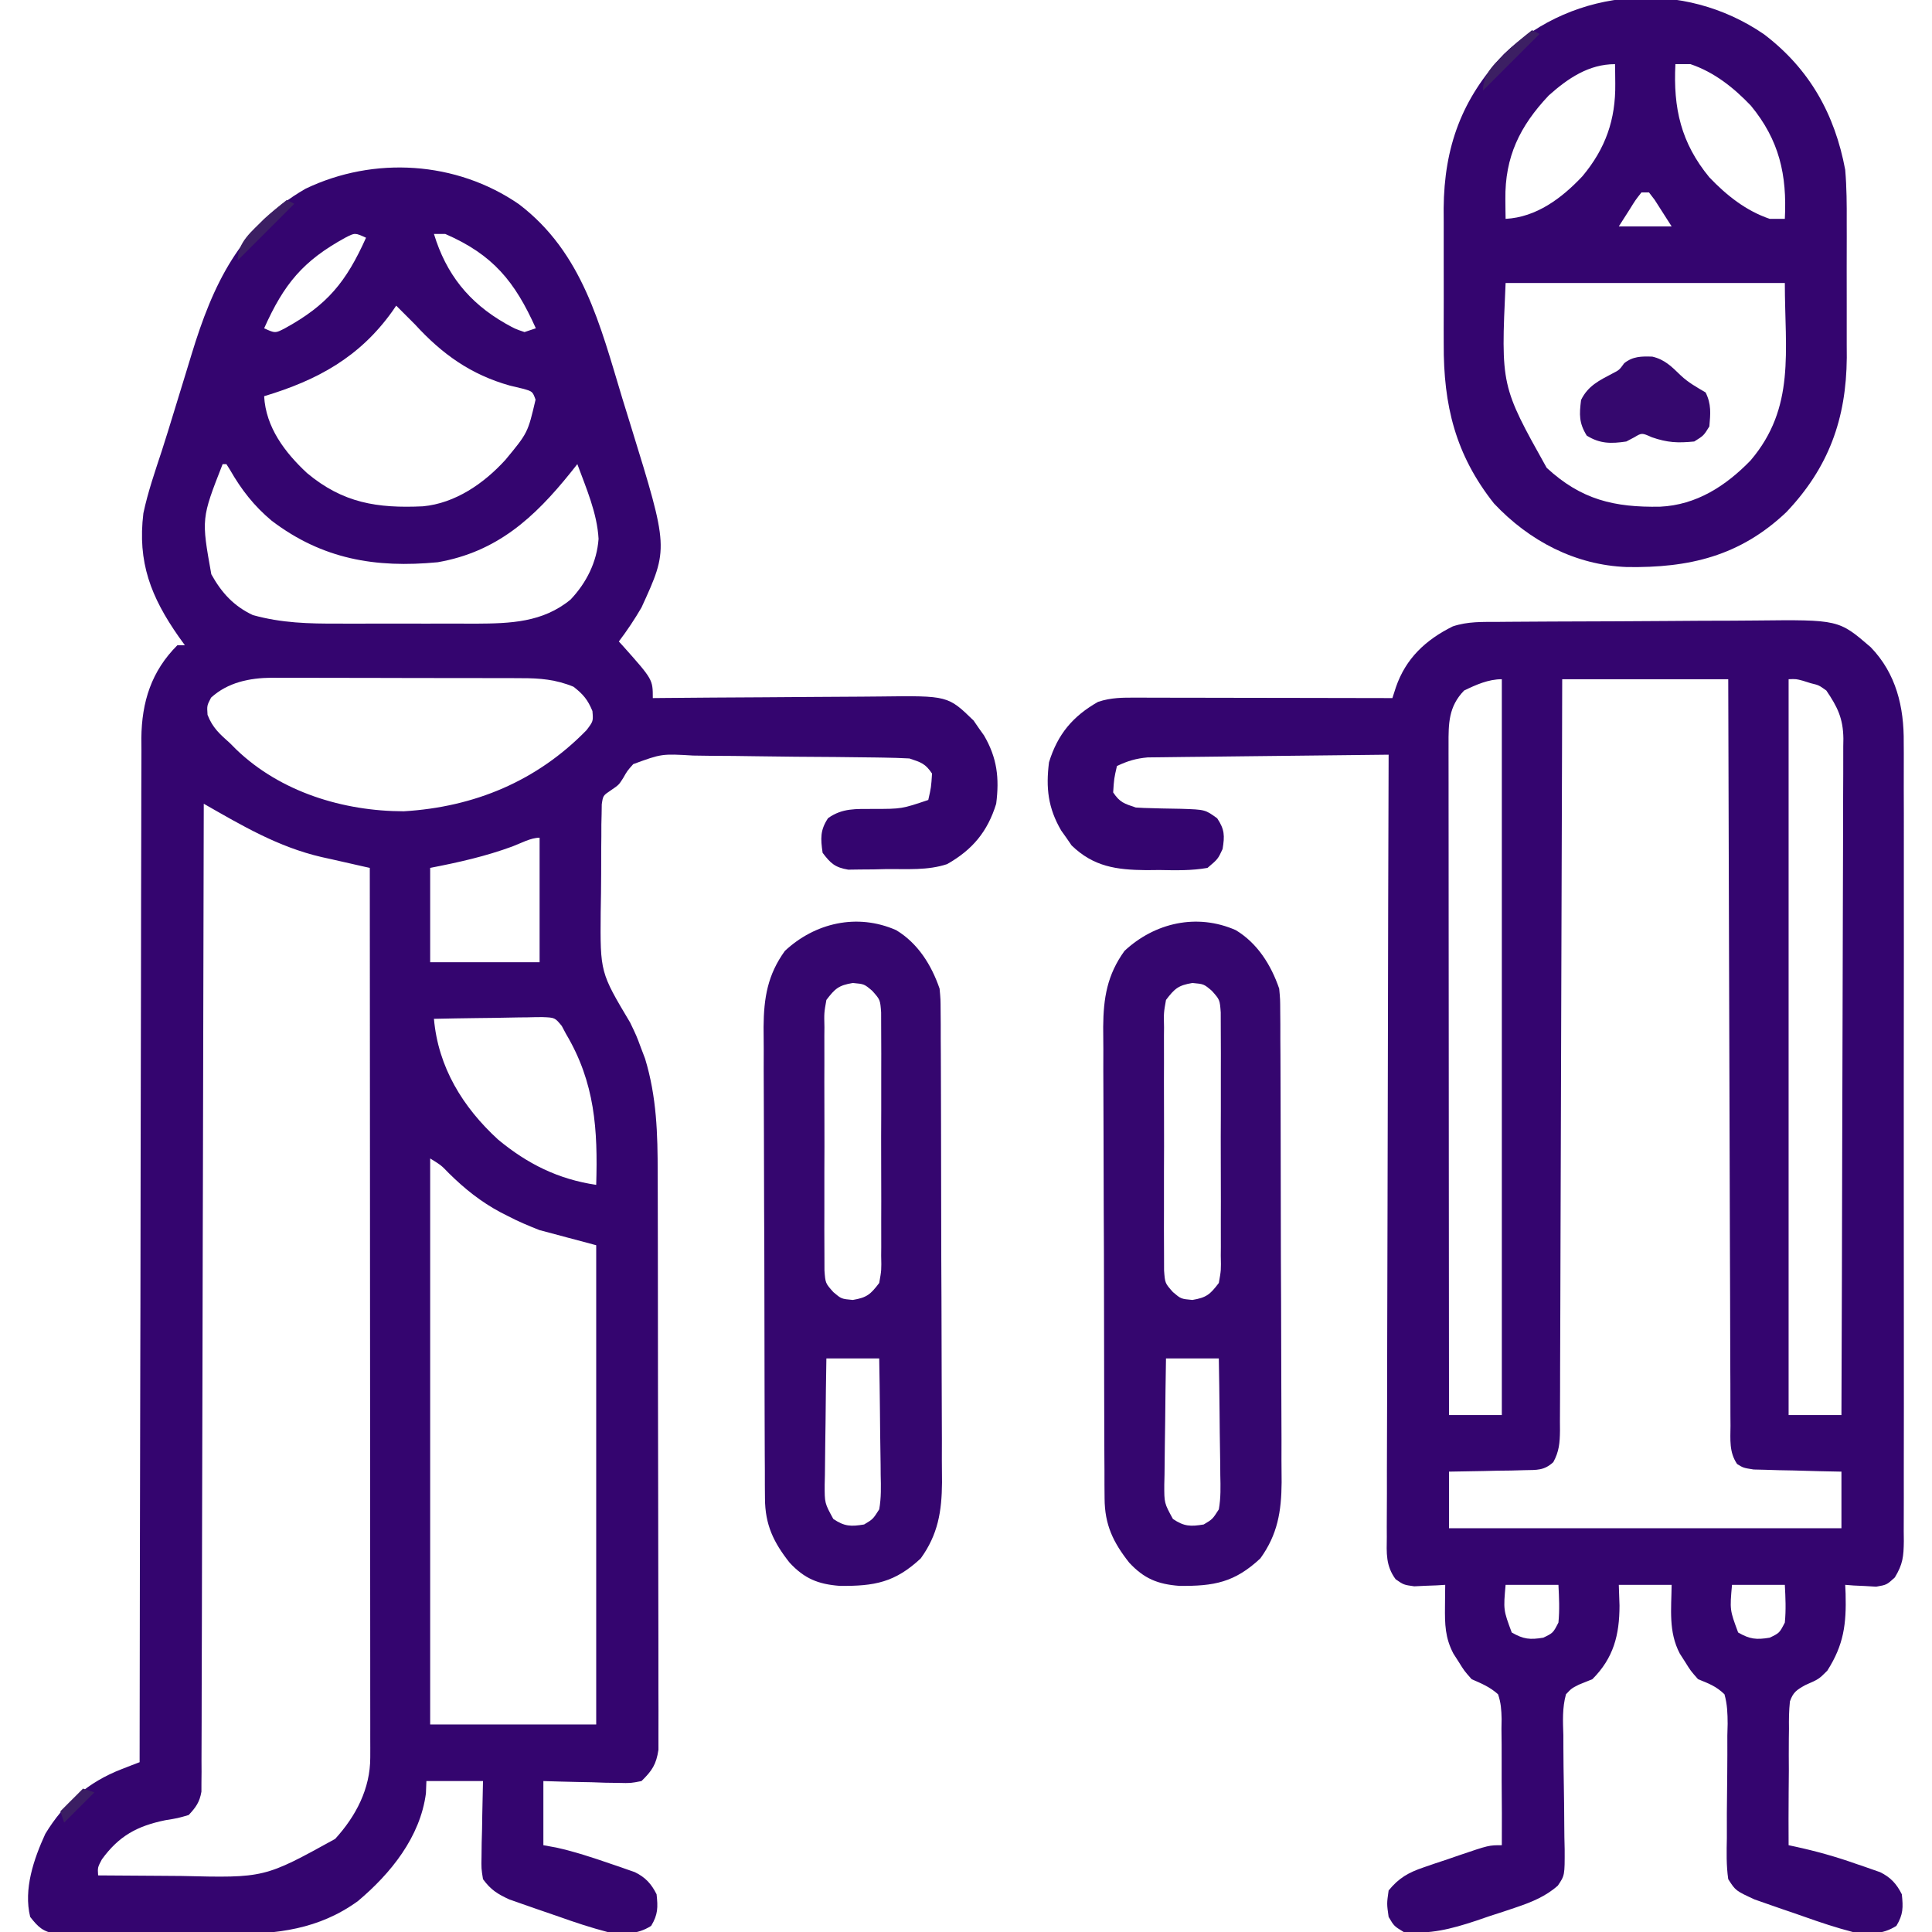
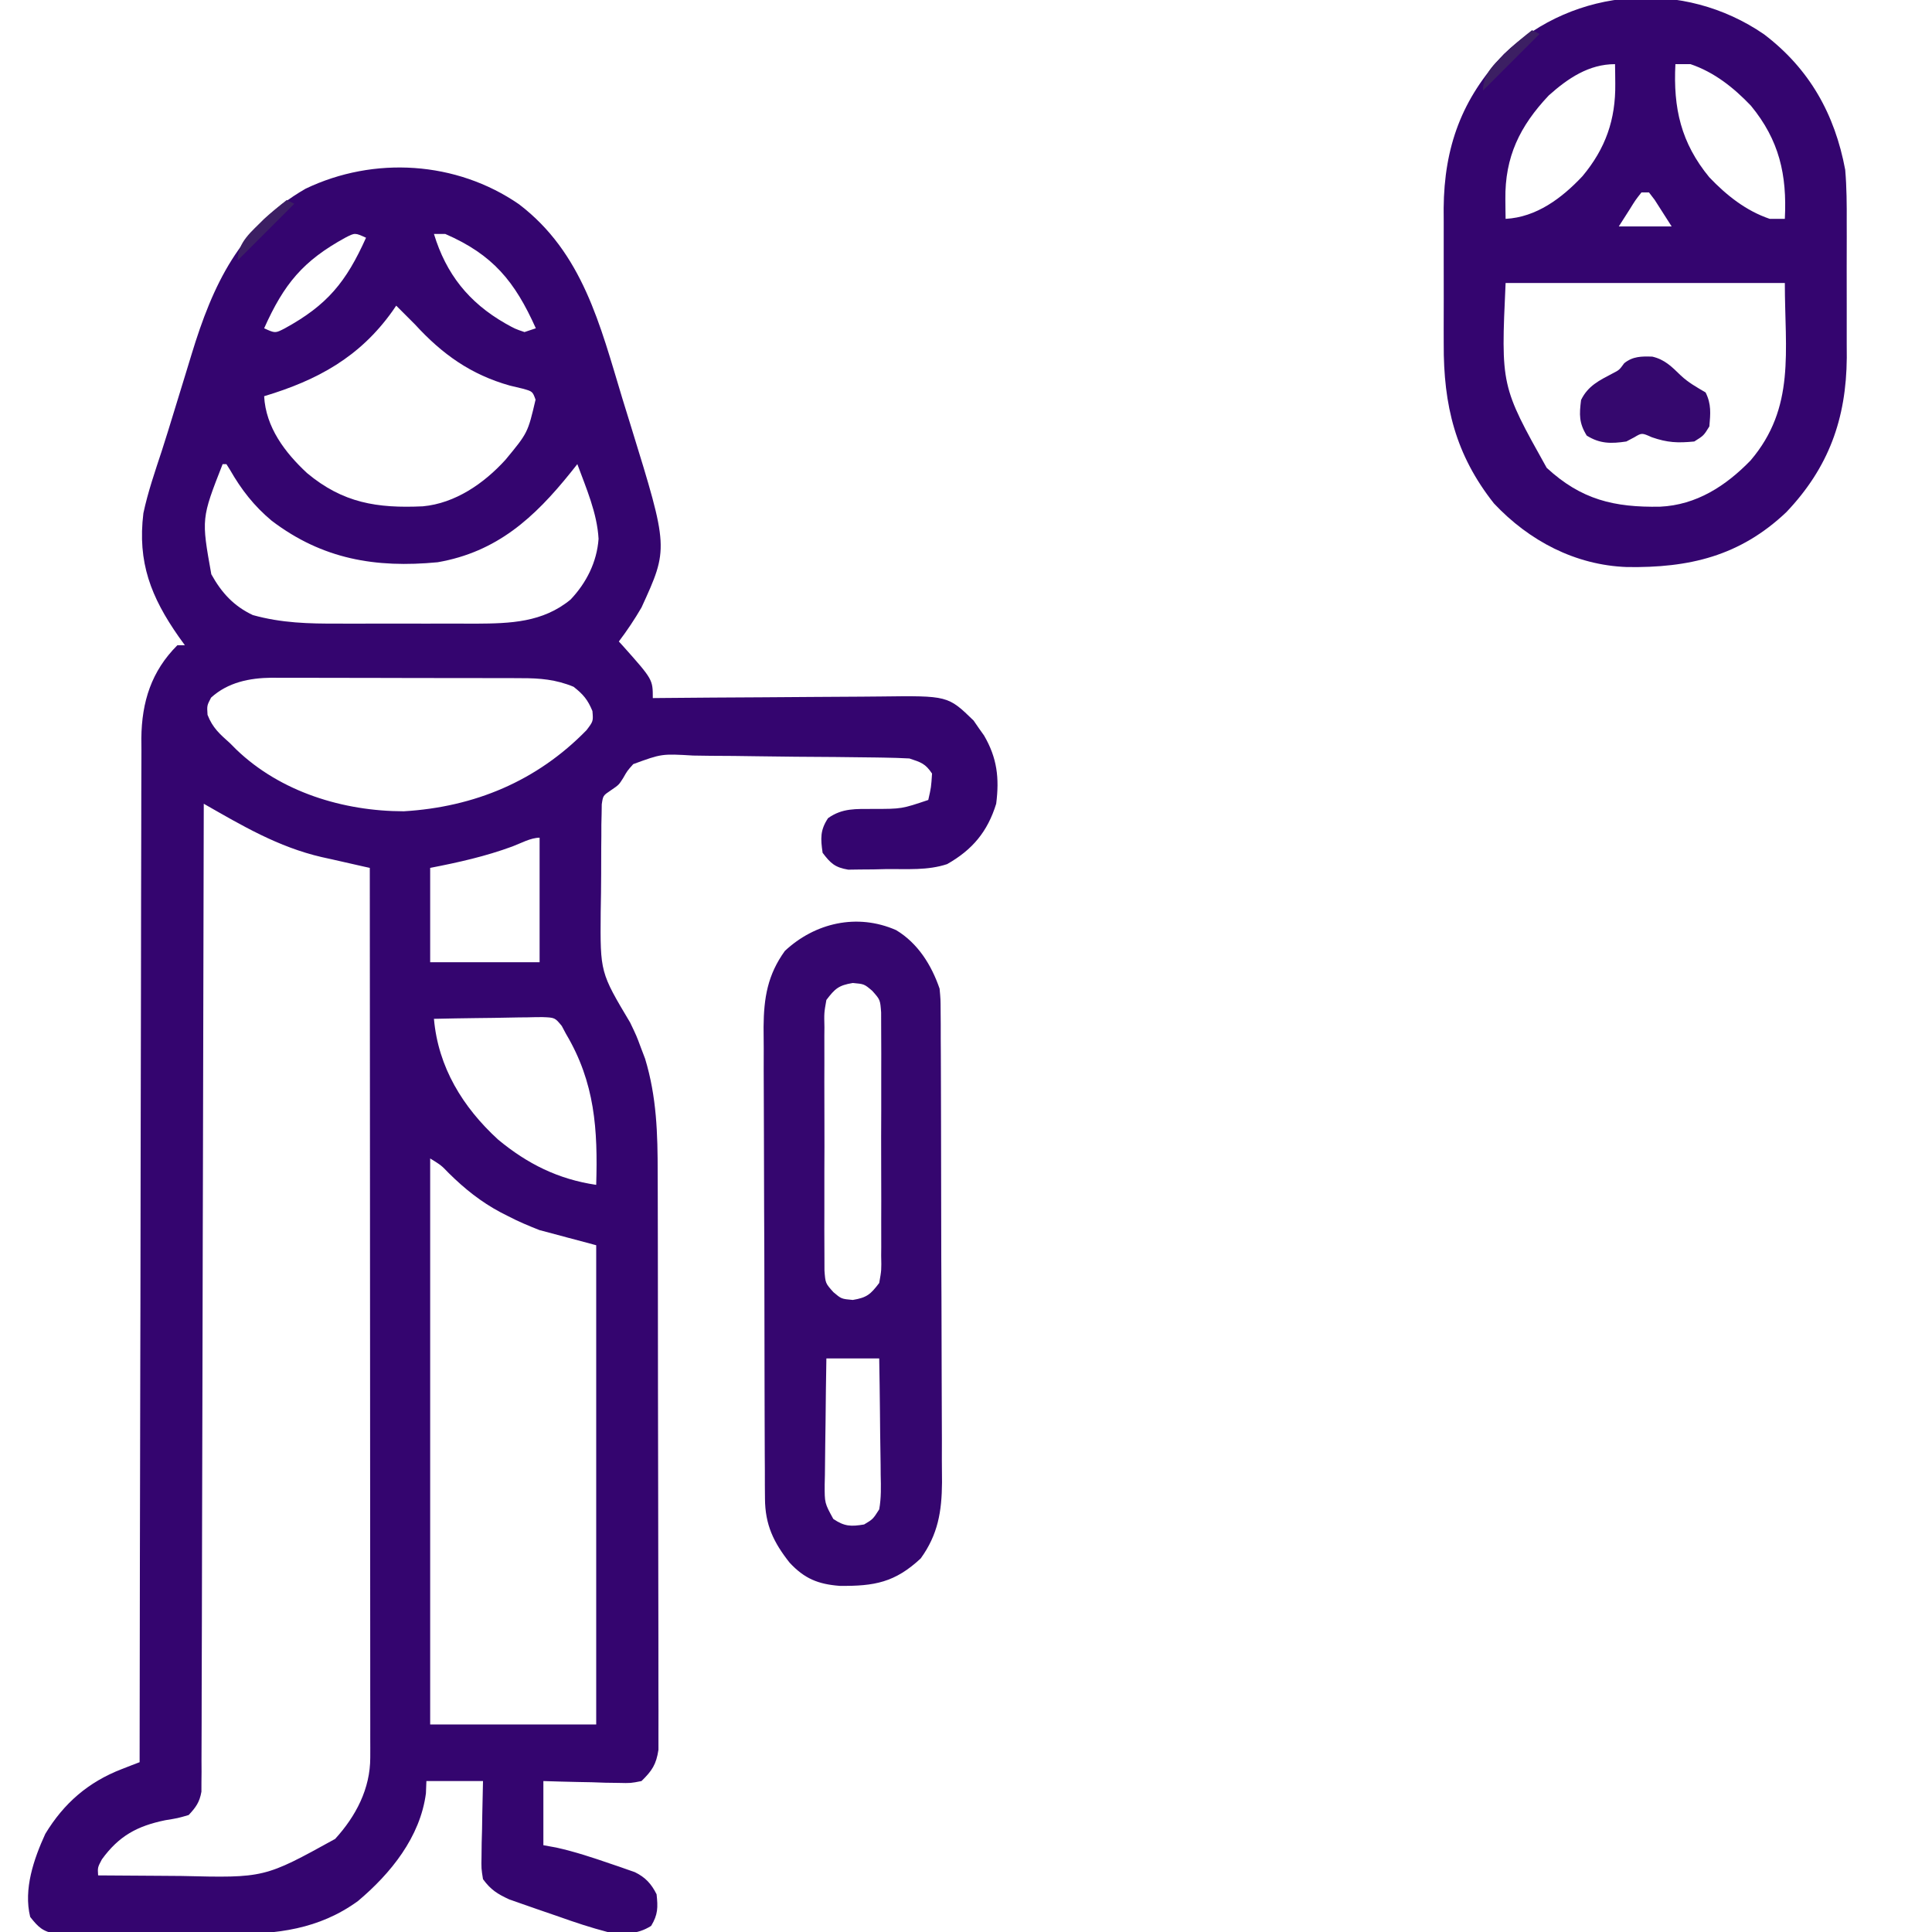
<svg xmlns="http://www.w3.org/2000/svg" version="1.1" width="512" height="512">
  <path d="M0 0 C16.912 12.857 21.53 32.038 27.43 51.52 C28.202 54.024 28.976 56.528 29.752 59.031 C39.686 91.2 39.686 91.2 32.492 106.895 C30.663 110.036 28.687 112.997 26.492 115.895 C26.891 116.33 27.289 116.766 27.699 117.215 C35.492 125.975 35.492 125.975 35.492 130.895 C36.414 130.886 37.336 130.877 38.286 130.868 C46.995 130.787 55.704 130.726 64.414 130.687 C68.891 130.666 73.368 130.638 77.845 130.593 C82.17 130.549 86.495 130.525 90.82 130.515 C92.465 130.508 94.111 130.493 95.757 130.472 C113.704 130.245 113.704 130.245 120.516 136.859 C121.185 137.836 121.185 137.836 121.867 138.832 C122.329 139.48 122.79 140.129 123.266 140.797 C126.749 146.755 127.358 152.098 126.492 158.895 C124.214 166.292 120.201 171.091 113.492 174.895 C108.348 176.609 102.94 176.164 97.555 176.207 C96.362 176.236 95.169 176.265 93.939 176.295 C92.793 176.303 91.646 176.312 90.465 176.32 C89.416 176.335 88.366 176.349 87.285 176.365 C83.775 175.774 82.617 174.704 80.492 171.895 C79.954 168.129 79.806 165.932 81.934 162.715 C85.757 159.995 89.343 160.297 93.93 160.27 C101.442 160.266 101.442 160.266 108.492 157.895 C109.257 154.54 109.257 154.54 109.492 150.895 C107.727 148.247 106.561 147.918 103.492 146.895 C101.24 146.77 98.985 146.704 96.729 146.67 C96.046 146.659 95.363 146.647 94.659 146.635 C87.527 146.525 80.394 146.477 73.261 146.435 C69.878 146.412 66.497 146.37 63.115 146.312 C59.026 146.24 54.939 146.204 50.85 146.191 C49.294 146.181 47.739 146.159 46.184 146.124 C37.853 145.631 37.853 145.631 30.31 148.396 C28.719 150.179 28.719 150.179 27.632 152.096 C26.492 153.895 26.492 153.895 24.387 155.331 C22.306 156.731 22.306 156.731 21.964 159.042 C21.946 160.287 21.946 160.287 21.927 161.559 C21.894 162.977 21.894 162.977 21.859 164.423 C21.858 165.445 21.857 166.467 21.855 167.52 C21.839 169.105 21.839 169.105 21.822 170.723 C21.806 172.966 21.801 175.209 21.806 177.452 C21.805 180.855 21.745 184.254 21.682 187.656 C21.55 203.581 21.55 203.581 29.492 216.895 C31.199 220.461 31.199 220.461 32.305 223.457 C32.682 224.448 33.06 225.44 33.449 226.461 C36.525 236.587 36.79 246.338 36.783 256.831 C36.789 258.529 36.796 260.227 36.803 261.925 C36.821 266.509 36.825 271.093 36.827 275.678 C36.828 278.544 36.832 281.41 36.838 284.276 C36.856 294.28 36.864 304.284 36.863 314.288 C36.862 323.608 36.883 332.929 36.914 342.249 C36.94 350.262 36.951 358.275 36.95 366.288 C36.949 371.07 36.955 375.851 36.976 380.633 C36.996 385.123 36.996 389.614 36.981 394.104 C36.979 395.752 36.984 397.4 36.996 399.047 C37.011 401.296 37.002 403.544 36.987 405.793 C36.988 407.051 36.989 408.309 36.99 409.605 C36.401 413.498 35.29 415.168 32.492 417.895 C29.651 418.462 29.651 418.462 26.414 418.383 C24.674 418.359 24.674 418.359 22.898 418.334 C21.692 418.292 20.485 418.25 19.242 418.207 C18.02 418.184 16.798 418.162 15.539 418.139 C12.523 418.08 9.507 417.99 6.492 417.895 C6.492 423.505 6.492 429.115 6.492 434.895 C8.194 435.204 8.194 435.204 9.93 435.52 C14.862 436.617 19.597 438.184 24.367 439.832 C25.491 440.211 25.491 440.211 26.638 440.598 C27.351 440.849 28.063 441.101 28.797 441.359 C29.436 441.582 30.075 441.805 30.734 442.035 C33.525 443.399 35.113 445.135 36.492 447.895 C36.869 451.36 36.877 453.258 35.055 456.27 C31.257 458.678 27.817 458.43 23.492 457.895 C19.128 456.761 14.886 455.354 10.643 453.842 C8.672 453.142 6.694 452.47 4.713 451.801 C3.445 451.36 2.177 450.917 0.91 450.473 C-0.227 450.075 -1.363 449.677 -2.534 449.267 C-5.699 447.806 -7.451 446.706 -9.508 443.895 C-9.962 441.054 -9.962 441.054 -9.898 437.816 C-9.886 436.656 -9.873 435.496 -9.859 434.301 C-9.826 433.094 -9.792 431.888 -9.758 430.645 C-9.74 429.423 -9.722 428.2 -9.703 426.941 C-9.656 423.925 -9.584 420.91 -9.508 417.895 C-14.458 417.895 -19.408 417.895 -24.508 417.895 C-24.549 418.967 -24.59 420.04 -24.633 421.145 C-26.149 432.745 -33.969 442.398 -42.664 449.707 C-52.979 457.181 -64.119 458.511 -76.539 458.426 C-77.947 458.428 -79.355 458.432 -80.764 458.437 C-83.688 458.443 -86.612 458.435 -89.537 458.416 C-93.281 458.393 -97.024 458.406 -100.767 458.43 C-103.664 458.445 -106.56 458.44 -109.456 458.43 C-110.837 458.427 -112.218 458.43 -113.599 458.44 C-115.522 458.45 -117.446 458.432 -119.369 458.412 C-120.461 458.409 -121.553 458.406 -122.678 458.402 C-126.167 457.776 -127.347 456.649 -129.508 453.895 C-131.317 446.55 -128.547 438.538 -125.508 431.895 C-120.582 423.751 -114.102 418.151 -105.246 414.727 C-104.356 414.38 -103.465 414.033 -102.548 413.675 C-101.875 413.417 -101.202 413.16 -100.508 412.895 C-100.507 412.306 -100.507 411.717 -100.506 411.111 C-100.47 376.205 -100.413 341.3 -100.33 306.394 C-100.32 302.201 -100.31 298.008 -100.3 293.815 C-100.298 292.98 -100.296 292.145 -100.294 291.285 C-100.263 277.777 -100.246 264.269 -100.235 250.761 C-100.222 236.895 -100.195 223.03 -100.153 209.165 C-100.128 200.612 -100.115 192.06 -100.116 183.507 C-100.116 177.639 -100.102 171.77 -100.076 165.902 C-100.061 162.518 -100.055 159.135 -100.062 155.752 C-100.069 152.076 -100.051 148.402 -100.027 144.727 C-100.035 143.667 -100.042 142.606 -100.05 141.514 C-99.94 131.888 -97.401 123.787 -90.508 116.895 C-89.848 116.895 -89.188 116.895 -88.508 116.895 C-89.051 116.144 -89.593 115.394 -90.152 114.621 C-97.494 104.118 -101.108 94.925 -99.508 81.895 C-98.313 76.277 -96.433 70.847 -94.639 65.399 C-93.527 61.955 -92.461 58.5 -91.408 55.037 C-90.377 51.653 -89.336 48.272 -88.294 44.891 C-87.775 43.203 -87.26 41.514 -86.748 39.824 C-81.157 21.424 -73.914 5.902 -56.508 -4.105 C-38.395 -12.766 -16.579 -11.413 0 0 Z M-45.961 8.863 C-57.239 15.038 -62.243 21.149 -67.508 32.895 C-64.581 34.227 -64.581 34.227 -62.055 32.926 C-50.777 26.751 -45.773 20.64 -40.508 8.895 C-43.435 7.562 -43.435 7.562 -45.961 8.863 Z M-22.508 7.895 C-19.279 18.506 -13.288 26.045 -3.633 31.582 C-1.003 33.053 -1.003 33.053 1.492 33.895 C2.482 33.565 3.472 33.235 4.492 32.895 C-1.068 20.491 -6.853 13.396 -19.508 7.895 C-20.498 7.895 -21.488 7.895 -22.508 7.895 Z M-32.508 26.895 C-32.848 27.391 -33.188 27.887 -33.539 28.398 C-42.197 40.534 -53.361 46.651 -67.508 50.895 C-67.075 59.124 -61.985 65.842 -56.133 71.27 C-46.621 79.21 -37.55 80.636 -25.452 80.074 C-16.851 79.281 -9.237 73.998 -3.562 67.754 C2.367 60.591 2.367 60.591 4.422 51.809 C3.621 49.614 3.621 49.614 0.938 48.875 C-0.158 48.613 -1.254 48.352 -2.383 48.082 C-12.723 45.179 -20.328 39.745 -27.508 31.895 C-28.482 30.91 -29.461 29.931 -30.445 28.957 C-31.466 27.936 -31.466 27.936 -32.508 26.895 Z M-78.508 68.895 C-84.154 83.316 -84.154 83.316 -81.508 98.082 C-78.809 102.956 -75.585 106.502 -70.508 108.895 C-62.889 111.012 -55.7 111.186 -47.82 111.16 C-46.523 111.162 -45.225 111.164 -43.888 111.166 C-41.155 111.169 -38.422 111.165 -35.688 111.155 C-32.209 111.144 -28.729 111.15 -25.25 111.162 C-21.898 111.171 -18.547 111.165 -15.195 111.16 C-13.958 111.164 -12.72 111.168 -11.445 111.172 C-2.23 111.123 6.313 110.857 13.695 104.789 C17.891 100.365 20.678 94.836 21.117 88.707 C20.748 81.888 17.834 75.242 15.492 68.895 C14.916 69.619 14.34 70.343 13.746 71.09 C4.081 83.117 -5.812 92.157 -21.508 94.895 C-37.974 96.478 -52.083 94.092 -65.508 83.895 C-70.2 79.967 -73.525 75.698 -76.562 70.398 C-76.874 69.902 -77.186 69.406 -77.508 68.895 C-77.838 68.895 -78.168 68.895 -78.508 68.895 Z M-81.57 130.77 C-82.672 132.879 -82.672 132.879 -82.508 135.332 C-81.154 138.801 -79.29 140.408 -76.508 142.895 C-75.974 143.431 -75.44 143.967 -74.891 144.52 C-63.164 155.793 -46.542 160.875 -30.508 160.895 C-11.771 159.776 4.783 152.878 17.93 139.395 C19.719 137.024 19.719 137.024 19.492 134.332 C18.26 131.328 17.051 129.9 14.492 127.895 C9.834 125.968 5.572 125.603 0.594 125.62 C-0.174 125.615 -0.942 125.61 -1.734 125.604 C-4.26 125.591 -6.786 125.591 -9.312 125.594 C-11.078 125.59 -12.844 125.586 -14.61 125.581 C-18.307 125.573 -22.004 125.574 -25.701 125.579 C-30.424 125.585 -35.146 125.568 -39.87 125.545 C-43.516 125.53 -47.162 125.529 -50.808 125.532 C-52.548 125.532 -54.289 125.526 -56.03 125.516 C-58.47 125.504 -60.91 125.511 -63.351 125.522 C-64.061 125.515 -64.771 125.507 -65.502 125.499 C-71.386 125.56 -77.111 126.715 -81.57 130.77 Z M-83.508 158.895 C-83.509 159.452 -83.51 160.009 -83.511 160.583 C-83.569 193.584 -83.643 226.585 -83.737 259.586 C-83.748 263.547 -83.759 267.507 -83.77 271.468 C-83.772 272.256 -83.775 273.045 -83.777 273.857 C-83.812 286.632 -83.837 299.407 -83.858 312.183 C-83.88 325.286 -83.913 338.39 -83.957 351.493 C-83.983 359.582 -84.001 367.671 -84.007 375.76 C-84.013 381.957 -84.035 388.155 -84.062 394.352 C-84.071 396.898 -84.075 399.444 -84.073 401.991 C-84.071 405.458 -84.088 408.924 -84.109 412.391 C-84.104 413.407 -84.099 414.422 -84.094 415.469 C-84.109 416.86 -84.109 416.86 -84.123 418.279 C-84.125 419.08 -84.127 419.88 -84.129 420.705 C-84.609 423.479 -85.594 424.854 -87.508 426.895 C-90.363 427.73 -90.363 427.73 -93.695 428.27 C-101.179 429.805 -105.999 432.445 -110.508 438.645 C-111.643 440.789 -111.643 440.789 -111.508 442.895 C-106.013 442.944 -100.518 442.98 -95.022 443.004 C-93.157 443.014 -91.292 443.028 -89.427 443.045 C-67.447 443.576 -67.447 443.576 -48.691 433.227 C-43.179 427.189 -39.38 419.921 -39.385 411.654 C-39.383 410.81 -39.381 409.966 -39.379 409.097 C-39.382 408.174 -39.385 407.252 -39.388 406.302 C-39.387 405.319 -39.386 404.335 -39.385 403.322 C-39.383 400.018 -39.389 396.713 -39.394 393.409 C-39.395 391.044 -39.394 388.679 -39.394 386.314 C-39.394 379.885 -39.399 373.455 -39.406 367.026 C-39.413 360.99 -39.413 354.955 -39.414 348.919 C-39.416 336.964 -39.423 325.009 -39.432 313.054 C-39.442 301.44 -39.449 289.827 -39.453 278.214 C-39.453 277.14 -39.453 277.14 -39.454 276.045 C-39.455 272.454 -39.456 268.863 -39.457 265.271 C-39.468 235.479 -39.486 205.687 -39.508 175.895 C-40.097 175.764 -40.687 175.634 -41.295 175.5 C-44.017 174.893 -46.735 174.271 -49.453 173.648 C-50.38 173.444 -51.308 173.24 -52.263 173.029 C-63.789 170.363 -73.325 164.714 -83.508 158.895 Z M-1.695 170.207 C-8.875 172.85 -15.983 174.436 -23.508 175.895 C-23.508 184.145 -23.508 192.395 -23.508 200.895 C-13.938 200.895 -4.368 200.895 5.492 200.895 C5.492 190.005 5.492 179.115 5.492 167.895 C3.151 167.895 0.432 169.407 -1.695 170.207 Z M-22.508 215.895 C-21.388 228.693 -14.895 239.293 -5.508 247.895 C2.286 254.356 10.459 258.416 20.492 259.895 C20.931 245.253 20.178 232.828 12.492 219.895 C11.936 218.85 11.936 218.85 11.368 217.784 C9.543 215.564 9.543 215.564 6.214 215.44 C4.876 215.441 3.537 215.464 2.199 215.504 C1.493 215.51 0.787 215.515 0.06 215.521 C-2.193 215.543 -4.443 215.594 -6.695 215.645 C-8.223 215.665 -9.751 215.683 -11.279 215.699 C-15.023 215.743 -18.765 215.812 -22.508 215.895 Z M-23.508 252.895 C-23.508 302.395 -23.508 351.895 -23.508 402.895 C-8.988 402.895 5.532 402.895 20.492 402.895 C20.492 360.985 20.492 319.075 20.492 275.895 C15.542 274.575 10.592 273.255 5.492 271.895 C2.563 270.736 -0.067 269.648 -2.82 268.207 C-3.481 267.871 -4.141 267.535 -4.821 267.189 C-10.062 264.4 -14.359 260.957 -18.59 256.777 C-20.564 254.722 -20.564 254.722 -23.508 252.895 Z " fill="#34056F" transform="translate(137.508,54.105)" />
-   <path d="M0 0 C0.921 -0.008 1.841 -0.016 2.79 -0.025 C5.842 -0.05 8.895 -0.066 11.947 -0.081 C12.991 -0.086 14.035 -0.091 15.11 -0.097 C20.64 -0.123 26.169 -0.143 31.698 -0.157 C36.266 -0.171 40.833 -0.198 45.4 -0.239 C50.922 -0.289 56.443 -0.313 61.964 -0.32 C64.063 -0.327 66.162 -0.342 68.261 -0.366 C90.289 -0.604 90.289 -0.604 98.769 6.715 C105.518 13.69 107.612 22.596 107.514 32.018 C107.52 32.954 107.526 33.89 107.532 34.854 C107.548 37.962 107.536 41.07 107.523 44.178 C107.529 46.418 107.536 48.658 107.544 50.897 C107.563 56.959 107.556 63.02 107.543 69.082 C107.533 75.43 107.542 81.778 107.548 88.125 C107.556 99.46 107.544 110.795 107.523 122.13 C107.506 132.404 107.509 142.678 107.527 152.953 C107.549 164.898 107.556 176.844 107.545 188.79 C107.538 195.108 107.538 201.427 107.551 207.745 C107.562 213.681 107.554 219.615 107.531 225.551 C107.526 227.73 107.527 229.91 107.536 232.09 C107.547 235.061 107.534 238.032 107.514 241.003 C107.522 241.869 107.531 242.735 107.541 243.627 C107.488 247.657 107.294 249.72 105.149 253.237 C103.006 255.193 103.006 255.193 100.209 255.681 C99.234 255.623 98.26 255.565 97.256 255.505 C96.271 255.46 95.286 255.415 94.271 255.369 C93.524 255.311 92.776 255.253 92.006 255.193 C92.04 255.966 92.075 256.74 92.111 257.537 C92.321 265.599 91.652 271.035 87.256 277.943 C85.006 280.193 85.006 280.193 81.421 281.762 C79.175 283.026 78.199 283.631 77.35 286.094 C77.097 288.53 77.062 290.885 77.103 293.333 C77.091 294.216 77.079 295.098 77.066 296.007 C77.034 298.82 77.051 301.63 77.068 304.443 C77.055 306.352 77.039 308.261 77.019 310.169 C76.978 314.844 76.981 319.518 77.006 324.193 C77.603 324.321 78.201 324.449 78.816 324.581 C84.322 325.779 89.57 327.248 94.881 329.13 C95.626 329.382 96.371 329.634 97.138 329.894 C97.855 330.146 98.572 330.398 99.31 330.658 C99.95 330.881 100.589 331.104 101.247 331.333 C104.038 332.698 105.626 334.434 107.006 337.193 C107.382 340.658 107.391 342.556 105.568 345.568 C101.771 347.976 98.33 347.729 94.006 347.193 C89.641 346.06 85.4 344.653 81.156 343.14 C79.186 342.44 77.207 341.768 75.226 341.099 C73.958 340.658 72.691 340.215 71.424 339.771 C70.287 339.373 69.15 338.975 67.979 338.565 C62.972 336.255 62.972 336.255 61.006 333.193 C60.473 329.532 60.569 325.916 60.642 322.224 C60.642 320.022 60.642 317.82 60.64 315.619 C60.661 312.149 60.693 308.68 60.741 305.21 C60.78 301.86 60.776 298.512 60.767 295.162 C60.794 294.123 60.821 293.084 60.849 292.014 C60.83 289.235 60.763 286.868 60.006 284.193 C57.795 282.057 55.926 281.38 53.006 280.193 C51.045 277.974 51.045 277.974 49.631 275.693 C48.907 274.564 48.907 274.564 48.17 273.412 C45.129 267.616 45.936 261.601 46.006 255.193 C41.386 255.193 36.766 255.193 32.006 255.193 C32.067 257.008 32.129 258.823 32.193 260.693 C32.184 268.422 30.65 274.549 25.006 280.193 C23.225 280.914 23.225 280.914 21.408 281.65 C19.48 282.632 19.48 282.632 18.006 284.193 C16.998 287.826 17.195 291.381 17.314 295.126 C17.316 296.197 17.318 297.267 17.32 298.369 C17.328 301.791 17.381 305.209 17.443 308.63 C17.5 312.048 17.546 315.463 17.555 318.881 C17.561 321.007 17.594 323.133 17.658 325.258 C17.68 332.196 17.68 332.196 15.849 334.902 C12.642 337.758 8.851 339.297 4.83 340.65 C3.672 341.04 2.513 341.43 1.32 341.832 C0.123 342.219 -1.074 342.606 -2.307 343.005 C-3.492 343.412 -4.677 343.819 -5.899 344.238 C-12.499 346.416 -18.04 347.85 -24.994 347.193 C-27.557 345.63 -27.557 345.63 -28.994 343.193 C-29.494 339.693 -29.494 339.693 -28.994 336.193 C-26.267 332.845 -23.728 331.43 -19.678 330.052 C-18.667 329.704 -17.655 329.356 -16.614 328.998 C-15.564 328.65 -14.514 328.301 -13.432 327.943 C-12.378 327.579 -11.324 327.216 -10.239 326.841 C-2.438 324.193 -2.438 324.193 1.006 324.193 C1.036 318.569 1.02 312.947 0.963 307.323 C0.95 305.41 0.949 303.497 0.961 301.584 C0.976 298.833 0.946 296.085 0.908 293.333 C0.922 292.479 0.936 291.625 0.951 290.745 C0.893 288.362 0.784 286.447 0.006 284.193 C-2.205 282.23 -4.233 281.406 -6.994 280.193 C-8.955 277.974 -8.955 277.974 -10.369 275.693 C-10.851 274.94 -11.334 274.187 -11.83 273.412 C-14.032 269.216 -14.108 265.654 -14.057 260.943 C-14.048 259.865 -14.039 258.788 -14.03 257.677 C-14.018 256.857 -14.006 256.038 -13.994 255.193 C-14.742 255.239 -15.49 255.286 -16.26 255.333 C-17.245 255.37 -18.23 255.406 -19.244 255.443 C-20.219 255.489 -21.193 255.536 -22.198 255.583 C-24.994 255.193 -24.994 255.193 -27.139 253.711 C-29.78 250.127 -29.536 246.792 -29.475 242.512 C-29.479 241.626 -29.482 240.741 -29.486 239.828 C-29.492 236.856 -29.47 233.883 -29.448 230.911 C-29.447 228.782 -29.448 226.653 -29.45 224.525 C-29.451 218.74 -29.428 212.955 -29.4 207.171 C-29.375 201.127 -29.373 195.084 -29.368 189.041 C-29.355 177.595 -29.323 166.148 -29.282 154.702 C-29.238 141.672 -29.216 128.642 -29.196 115.612 C-29.154 88.805 -29.083 61.999 -28.994 35.193 C-37.644 35.277 -46.293 35.372 -54.942 35.48 C-58.959 35.53 -62.975 35.577 -66.992 35.615 C-70.869 35.652 -74.746 35.698 -78.624 35.751 C-80.102 35.769 -81.58 35.785 -83.058 35.796 C-85.131 35.813 -87.203 35.842 -89.276 35.874 C-90.456 35.887 -91.635 35.901 -92.85 35.914 C-95.955 36.189 -98.19 36.871 -100.994 38.193 C-101.76 41.547 -101.76 41.547 -101.994 45.193 C-100.229 47.841 -99.063 48.17 -95.994 49.193 C-94.561 49.293 -93.123 49.347 -91.686 49.369 C-90.856 49.392 -90.027 49.416 -89.172 49.441 C-87.433 49.484 -85.693 49.515 -83.953 49.535 C-77.611 49.746 -77.611 49.746 -74.428 52.052 C-72.443 55.017 -72.422 56.69 -72.994 60.193 C-74.229 62.849 -74.229 62.849 -76.994 65.193 C-81.249 65.943 -85.436 65.843 -89.744 65.755 C-91.477 65.772 -91.477 65.772 -93.244 65.789 C-101.151 65.721 -107.213 64.865 -113.018 59.228 C-113.464 58.577 -113.91 57.926 -114.369 57.255 C-114.831 56.607 -115.292 55.959 -115.768 55.291 C-119.251 49.333 -119.86 43.99 -118.994 37.193 C-116.716 29.795 -112.703 24.996 -105.994 21.193 C-102.508 20.031 -99.394 20.06 -95.769 20.079 C-95.037 20.079 -94.305 20.079 -93.551 20.079 C-91.132 20.08 -88.714 20.087 -86.295 20.095 C-84.618 20.097 -82.941 20.099 -81.263 20.1 C-76.849 20.103 -72.435 20.113 -68.021 20.124 C-63.517 20.134 -59.012 20.139 -54.508 20.144 C-45.67 20.155 -36.832 20.172 -27.994 20.193 C-27.69 19.247 -27.385 18.302 -27.071 17.328 C-24.434 9.648 -19.16 4.753 -11.994 1.193 C-8.005 -0.137 -4.161 0.02 0 0 Z M17.006 15.193 C16.991 21.382 16.976 27.571 16.961 33.948 C16.911 54.356 16.845 74.764 16.77 95.172 C16.725 107.55 16.685 119.928 16.659 132.306 C16.636 143.092 16.603 153.878 16.557 164.665 C16.533 170.378 16.514 176.091 16.508 181.805 C16.502 187.179 16.482 192.554 16.451 197.928 C16.443 199.903 16.439 201.879 16.441 203.854 C16.442 206.546 16.426 209.237 16.404 211.929 C16.409 212.715 16.414 213.501 16.419 214.311 C16.377 217.525 16.205 219.828 14.651 222.675 C12.213 224.924 10.297 224.738 7.025 224.802 C5.28 224.851 5.28 224.851 3.5 224.9 C2.285 224.914 1.07 224.928 -0.182 224.943 C-1.408 224.973 -2.635 225.002 -3.899 225.033 C-6.93 225.103 -9.962 225.15 -12.994 225.193 C-12.994 230.143 -12.994 235.093 -12.994 240.193 C21.326 240.193 55.646 240.193 91.006 240.193 C91.006 235.243 91.006 230.293 91.006 225.193 C89.164 225.155 87.321 225.118 85.424 225.08 C83.013 225.014 80.603 224.947 78.193 224.88 C76.978 224.858 75.763 224.835 74.511 224.812 C73.348 224.777 72.185 224.741 70.986 224.705 C69.913 224.678 68.839 224.652 67.733 224.625 C65.006 224.193 65.006 224.193 63.36 223.177 C61.216 220.036 61.584 216.685 61.607 213.012 C61.6 212.168 61.594 211.324 61.587 210.455 C61.568 207.617 61.571 204.78 61.573 201.942 C61.564 199.912 61.554 197.882 61.542 195.852 C61.515 190.332 61.505 184.812 61.5 179.291 C61.49 173.526 61.464 167.76 61.439 161.995 C61.396 151.072 61.367 140.15 61.344 129.228 C61.317 116.795 61.273 104.363 61.228 91.93 C61.135 66.351 61.066 40.772 61.006 15.193 C46.486 15.193 31.966 15.193 17.006 15.193 Z M77.006 15.193 C77.006 79.543 77.006 143.893 77.006 210.193 C81.626 210.193 86.246 210.193 91.006 210.193 C91.098 186.193 91.17 162.193 91.213 138.193 C91.233 127.049 91.262 115.905 91.307 104.761 C91.347 95.049 91.373 85.336 91.382 75.623 C91.387 70.48 91.399 65.337 91.429 60.194 C91.456 55.352 91.464 50.511 91.458 45.669 C91.459 43.893 91.467 42.117 91.482 40.342 C91.502 37.913 91.498 35.486 91.487 33.058 C91.498 32.359 91.51 31.659 91.522 30.938 C91.457 25.559 89.954 22.536 87.006 18.193 C85.031 16.774 85.031 16.774 82.881 16.255 C82.197 16.04 81.514 15.825 80.81 15.603 C78.989 15.119 78.989 15.119 77.006 15.193 Z M-8.994 18.193 C-13.13 22.462 -13.138 26.919 -13.115 32.577 C-13.115 33.335 -13.116 34.093 -13.117 34.874 C-13.119 37.421 -13.113 39.969 -13.108 42.516 C-13.108 44.339 -13.108 46.162 -13.108 47.985 C-13.109 52.941 -13.103 57.898 -13.096 62.854 C-13.09 68.031 -13.089 73.208 -13.088 78.385 C-13.085 88.192 -13.076 97.998 -13.066 107.805 C-13.055 118.968 -13.05 130.131 -13.045 141.294 C-13.034 164.26 -13.017 187.227 -12.994 210.193 C-8.374 210.193 -3.754 210.193 1.006 210.193 C1.006 145.843 1.006 81.493 1.006 15.193 C-2.557 15.193 -5.817 16.656 -8.994 18.193 Z M2.006 255.193 C1.41 261.839 1.41 261.839 3.631 267.818 C6.735 269.615 8.472 269.782 12.006 269.193 C14.585 267.949 14.585 267.949 16.006 265.193 C16.337 261.786 16.187 258.632 16.006 255.193 C11.386 255.193 6.766 255.193 2.006 255.193 Z M62.006 255.193 C61.41 261.839 61.41 261.839 63.631 267.818 C66.735 269.615 68.472 269.782 72.006 269.193 C74.585 267.949 74.585 267.949 76.006 265.193 C76.337 261.786 76.187 258.632 76.006 255.193 C71.386 255.193 66.766 255.193 62.006 255.193 Z " fill="#34056F" transform="translate(396.994,164.807)" />
  <path d="M0 0 C12.024 9.141 18.742 21.153 21.492 35.895 C21.887 40.525 21.914 45.124 21.891 49.77 C21.893 51.056 21.896 52.342 21.899 53.667 C21.904 56.37 21.897 59.073 21.883 61.775 C21.866 65.204 21.876 68.633 21.894 72.062 C21.908 75.381 21.898 78.7 21.891 82.02 C21.897 83.232 21.903 84.445 21.909 85.695 C21.777 101.891 17.117 114.795 5.906 126.605 C-6.444 138.316 -19.91 141.418 -36.375 141.168 C-50.06 140.662 -62.263 134.239 -71.594 124.312 C-81.804 111.414 -84.988 98.306 -84.906 82.02 C-84.909 80.733 -84.912 79.447 -84.915 78.122 C-84.919 75.419 -84.913 72.716 -84.899 70.014 C-84.882 66.585 -84.892 63.156 -84.91 59.727 C-84.923 56.408 -84.914 53.089 -84.906 49.77 C-84.912 48.557 -84.918 47.344 -84.925 46.094 C-84.793 29.893 -80.127 17.004 -68.926 5.184 C-50.151 -12.59 -21.327 -14.681 0 0 Z M-57.086 16.203 C-64.756 24.343 -68.706 32.458 -68.57 43.707 C-68.561 44.683 -68.552 45.659 -68.543 46.664 C-68.531 47.4 -68.52 48.136 -68.508 48.895 C-60.307 48.463 -53.578 43.383 -48.133 37.582 C-42.014 30.252 -39.331 22.596 -39.445 13.082 C-39.454 12.106 -39.463 11.13 -39.473 10.125 C-39.484 9.389 -39.496 8.653 -39.508 7.895 C-46.44 7.895 -52.002 11.65 -57.086 16.203 Z M-23.508 7.895 C-24.107 19.564 -22.04 28.747 -14.508 37.895 C-9.964 42.654 -4.81 46.763 1.492 48.895 C2.812 48.895 4.132 48.895 5.492 48.895 C6.091 37.225 4.025 28.042 -3.508 18.895 C-8.051 14.135 -13.206 10.026 -19.508 7.895 C-20.828 7.895 -22.148 7.895 -23.508 7.895 Z M-32.508 41.895 C-34.098 43.912 -34.098 43.912 -35.633 46.395 C-36.582 47.88 -37.53 49.365 -38.508 50.895 C-33.888 50.895 -29.268 50.895 -24.508 50.895 C-25.457 49.41 -26.405 47.925 -27.383 46.395 C-28.183 45.142 -28.183 45.142 -29 43.863 C-29.498 43.214 -29.995 42.564 -30.508 41.895 C-31.168 41.895 -31.828 41.895 -32.508 41.895 Z M-68.508 65.895 C-69.756 93.16 -69.756 93.16 -57.621 114.871 C-48.473 123.318 -39.74 125.395 -27.562 125.172 C-17.943 124.725 -10.17 119.69 -3.598 112.93 C8.378 98.869 5.492 83.963 5.492 65.895 C-18.928 65.895 -43.348 65.895 -68.508 65.895 Z " fill="#34056F" transform="translate(467.508,9.105)" />
-   <path d="M0 0 C5.759 3.473 9.354 9.256 11.5 15.5 C11.76 18.289 11.76 18.289 11.774 21.387 C11.789 23.155 11.789 23.155 11.804 24.959 C11.805 26.244 11.806 27.529 11.806 28.852 C11.814 30.226 11.822 31.6 11.832 32.973 C11.854 36.699 11.862 40.424 11.867 44.15 C11.871 46.481 11.877 48.812 11.884 51.143 C11.909 59.285 11.922 67.427 11.926 75.57 C11.929 83.142 11.959 90.714 12.001 98.287 C12.036 104.801 12.051 111.315 12.052 117.829 C12.053 121.714 12.061 125.598 12.09 129.483 C12.116 133.141 12.118 136.799 12.102 140.458 C12.099 142.426 12.121 144.395 12.144 146.363 C12.081 154.055 11.082 160.155 6.5 166.5 C-0.304 172.851 -5.754 173.874 -14.98 173.77 C-20.716 173.33 -24.32 171.841 -28.242 167.629 C-32.504 162.235 -34.742 157.581 -34.774 150.613 C-34.784 149.434 -34.794 148.255 -34.804 147.041 C-34.805 145.756 -34.806 144.471 -34.806 143.148 C-34.814 141.774 -34.822 140.4 -34.832 139.027 C-34.854 135.301 -34.862 131.576 -34.867 127.85 C-34.871 125.519 -34.877 123.188 -34.884 120.857 C-34.909 112.715 -34.922 104.573 -34.926 96.43 C-34.929 88.858 -34.959 81.286 -35.001 73.713 C-35.036 67.199 -35.051 60.685 -35.052 54.171 C-35.053 50.286 -35.061 46.402 -35.09 42.517 C-35.116 38.859 -35.118 35.201 -35.102 31.542 C-35.099 29.574 -35.121 27.605 -35.144 25.637 C-35.081 17.945 -34.082 11.845 -29.5 5.5 C-21.549 -1.922 -10.364 -4.568 0 0 Z M-18.5 18.5 C-19.107 21.899 -19.107 21.899 -19.018 25.775 C-19.025 26.501 -19.032 27.227 -19.039 27.974 C-19.056 30.369 -19.045 32.762 -19.031 35.156 C-19.034 36.822 -19.038 38.489 -19.043 40.155 C-19.049 43.645 -19.04 47.135 -19.021 50.625 C-18.999 55.098 -19.012 59.57 -19.036 64.042 C-19.05 67.483 -19.046 70.922 -19.035 74.363 C-19.033 76.012 -19.036 77.661 -19.045 79.31 C-19.055 81.615 -19.04 83.919 -19.018 86.225 C-19.014 87.536 -19.011 88.847 -19.008 90.199 C-18.76 93.559 -18.76 93.559 -16.655 95.923 C-14.53 97.726 -14.53 97.726 -11.5 98 C-7.739 97.373 -6.795 96.514 -4.5 93.5 C-3.893 90.101 -3.893 90.101 -3.982 86.225 C-3.975 85.499 -3.968 84.773 -3.961 84.026 C-3.944 81.631 -3.955 79.238 -3.969 76.844 C-3.966 75.178 -3.962 73.511 -3.957 71.845 C-3.951 68.355 -3.96 64.865 -3.979 61.375 C-4.001 56.902 -3.988 52.43 -3.964 47.958 C-3.95 44.517 -3.954 41.078 -3.965 37.637 C-3.967 35.988 -3.964 34.339 -3.955 32.69 C-3.945 30.385 -3.96 28.081 -3.982 25.775 C-3.986 24.464 -3.989 23.153 -3.992 21.801 C-4.24 18.441 -4.24 18.441 -6.345 16.077 C-8.47 14.274 -8.47 14.274 -11.5 14 C-15.261 14.627 -16.205 15.486 -18.5 18.5 Z M-18.5 113.5 C-18.599 119.123 -18.671 124.746 -18.72 130.37 C-18.74 132.283 -18.767 134.196 -18.802 136.108 C-18.85 138.859 -18.873 141.609 -18.891 144.359 C-18.911 145.214 -18.932 146.068 -18.953 146.948 C-18.969 151.828 -18.969 151.828 -16.663 156.04 C-13.703 158.038 -12 158.083 -8.5 157.5 C-6.159 156.1 -6.159 156.1 -4.5 153.5 C-3.947 150.449 -4.035 147.451 -4.109 144.359 C-4.115 143.477 -4.121 142.595 -4.127 141.686 C-4.149 138.874 -4.199 136.062 -4.25 133.25 C-4.27 131.341 -4.288 129.432 -4.305 127.523 C-4.349 122.848 -4.418 118.174 -4.5 113.5 C-9.12 113.5 -13.74 113.5 -18.5 113.5 Z " fill="#35066F" transform="translate(327.5,246.5)" />
  <path d="M0 0 C5.759 3.473 9.354 9.256 11.5 15.5 C11.76 18.289 11.76 18.289 11.774 21.387 C11.789 23.155 11.789 23.155 11.804 24.959 C11.805 26.244 11.806 27.529 11.806 28.852 C11.814 30.226 11.822 31.6 11.832 32.973 C11.854 36.699 11.862 40.424 11.867 44.15 C11.871 46.481 11.877 48.812 11.884 51.143 C11.909 59.285 11.922 67.427 11.926 75.57 C11.929 83.142 11.959 90.714 12.001 98.287 C12.036 104.801 12.051 111.315 12.052 117.829 C12.053 121.714 12.061 125.598 12.09 129.483 C12.116 133.141 12.118 136.799 12.102 140.458 C12.099 142.426 12.121 144.395 12.144 146.363 C12.081 154.055 11.082 160.155 6.5 166.5 C-0.304 172.851 -5.754 173.874 -14.98 173.77 C-20.716 173.33 -24.32 171.841 -28.242 167.629 C-32.504 162.235 -34.742 157.581 -34.774 150.613 C-34.784 149.434 -34.794 148.255 -34.804 147.041 C-34.805 145.756 -34.806 144.471 -34.806 143.148 C-34.814 141.774 -34.822 140.4 -34.832 139.027 C-34.854 135.301 -34.862 131.576 -34.867 127.85 C-34.871 125.519 -34.877 123.188 -34.884 120.857 C-34.909 112.715 -34.922 104.573 -34.926 96.43 C-34.929 88.858 -34.959 81.286 -35.001 73.713 C-35.036 67.199 -35.051 60.685 -35.052 54.171 C-35.053 50.286 -35.061 46.402 -35.09 42.517 C-35.116 38.859 -35.118 35.201 -35.102 31.542 C-35.099 29.574 -35.121 27.605 -35.144 25.637 C-35.081 17.945 -34.082 11.845 -29.5 5.5 C-21.549 -1.922 -10.364 -4.568 0 0 Z M-18.5 18.5 C-19.107 21.899 -19.107 21.899 -19.018 25.775 C-19.025 26.501 -19.032 27.227 -19.039 27.974 C-19.056 30.369 -19.045 32.762 -19.031 35.156 C-19.034 36.822 -19.038 38.489 -19.043 40.155 C-19.049 43.645 -19.04 47.135 -19.021 50.625 C-18.999 55.098 -19.012 59.57 -19.036 64.042 C-19.05 67.483 -19.046 70.922 -19.035 74.363 C-19.033 76.012 -19.036 77.661 -19.045 79.31 C-19.055 81.615 -19.04 83.919 -19.018 86.225 C-19.014 87.536 -19.011 88.847 -19.008 90.199 C-18.76 93.559 -18.76 93.559 -16.655 95.923 C-14.53 97.726 -14.53 97.726 -11.5 98 C-7.739 97.373 -6.795 96.514 -4.5 93.5 C-3.893 90.101 -3.893 90.101 -3.982 86.225 C-3.975 85.499 -3.968 84.773 -3.961 84.026 C-3.944 81.631 -3.955 79.238 -3.969 76.844 C-3.966 75.178 -3.962 73.511 -3.957 71.845 C-3.951 68.355 -3.96 64.865 -3.979 61.375 C-4.001 56.902 -3.988 52.43 -3.964 47.958 C-3.95 44.517 -3.954 41.078 -3.965 37.637 C-3.967 35.988 -3.964 34.339 -3.955 32.69 C-3.945 30.385 -3.96 28.081 -3.982 25.775 C-3.986 24.464 -3.989 23.153 -3.992 21.801 C-4.24 18.441 -4.24 18.441 -6.345 16.077 C-8.47 14.274 -8.47 14.274 -11.5 14 C-15.261 14.627 -16.205 15.486 -18.5 18.5 Z M-18.5 113.5 C-18.599 119.123 -18.671 124.746 -18.72 130.37 C-18.74 132.283 -18.767 134.196 -18.802 136.108 C-18.85 138.859 -18.873 141.609 -18.891 144.359 C-18.911 145.214 -18.932 146.068 -18.953 146.948 C-18.969 151.828 -18.969 151.828 -16.663 156.04 C-13.703 158.038 -12 158.083 -8.5 157.5 C-6.159 156.1 -6.159 156.1 -4.5 153.5 C-3.947 150.449 -4.035 147.451 -4.109 144.359 C-4.115 143.477 -4.121 142.595 -4.127 141.686 C-4.149 138.874 -4.199 136.062 -4.25 133.25 C-4.27 131.341 -4.288 129.432 -4.305 127.523 C-4.349 122.848 -4.418 118.174 -4.5 113.5 C-9.12 113.5 -13.74 113.5 -18.5 113.5 Z " fill="#35066F" transform="translate(237.5,246.5)" />
  <path d="M0 0 C3.282 0.762 5.144 2.658 7.516 4.965 C9.51 6.862 11.758 8.102 14.121 9.492 C15.667 12.584 15.415 15.086 15.121 18.492 C13.621 20.93 13.621 20.93 11.121 22.492 C6.72 22.918 4.036 22.809 -0.129 21.367 C-2.772 20.184 -2.772 20.184 -4.754 21.367 C-5.455 21.738 -6.156 22.11 -6.879 22.492 C-10.911 23.095 -13.877 23.118 -17.379 20.93 C-19.447 17.568 -19.364 15.373 -18.879 11.492 C-17.055 7.737 -14.063 6.316 -10.5 4.441 C-8.752 3.543 -8.752 3.543 -7.441 1.742 C-5.146 -0.094 -2.86 -0.094 0 0 Z " fill="#35086E" transform="translate(437.879,94.508)" />
  <path d="M0 0 C0.66 0.33 1.32 0.66 2 1 C-2.95 5.95 -7.9 10.9 -13 16 C-13 11.089 -9.305 8.39 -6 5 C-4.054 3.235 -2.073 1.618 0 0 Z " fill="#3C1F63" transform="translate(76,53)" />
  <path d="M0 0 C0.66 0.33 1.32 0.66 2 1 C-2.95 5.95 -7.9 10.9 -13 16 C-13 11.089 -9.305 8.39 -6 5 C-4.054 3.235 -2.073 1.618 0 0 Z " fill="#3C1F63" transform="translate(406,8)" />
-   <path d="M0 0 C0.99 0.33 1.98 0.66 3 1 C0.36 3.64 -2.28 6.28 -5 9 C-5.33 8.01 -5.66 7.02 -6 6 C-4.02 4.02 -2.04 2.04 0 0 Z " fill="#3B1E63" transform="translate(22,474)" />
</svg>